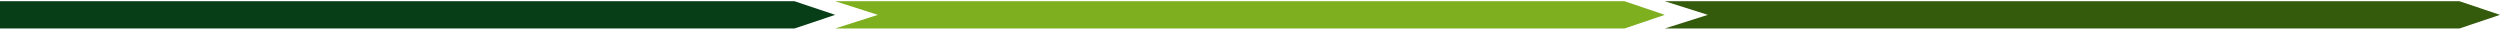
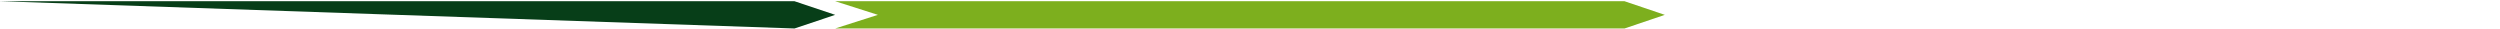
<svg xmlns="http://www.w3.org/2000/svg" width="1200" height="14" viewBox="0 0 1200 14" fill="none">
  <path d="M779.774 13.669H400.888L421.385 7.128L400.888 0.588L779.774 0.588L799.112 7.128L779.774 13.669Z" fill="#7DAF1E" />
-   <path d="M1180.53 13.669H799.112L819.746 7.128L799.112 0.588L1180.53 0.588L1200 7.128L1180.53 13.669Z" fill="#345A0B" />
-   <path d="M381.364 13.669H0L0 0.588L381.364 0.588L400.888 7.128L381.364 13.669Z" fill="#073E18" />
+   <path d="M381.364 13.669L0 0.588L381.364 0.588L400.888 7.128L381.364 13.669Z" fill="#073E18" />
</svg>